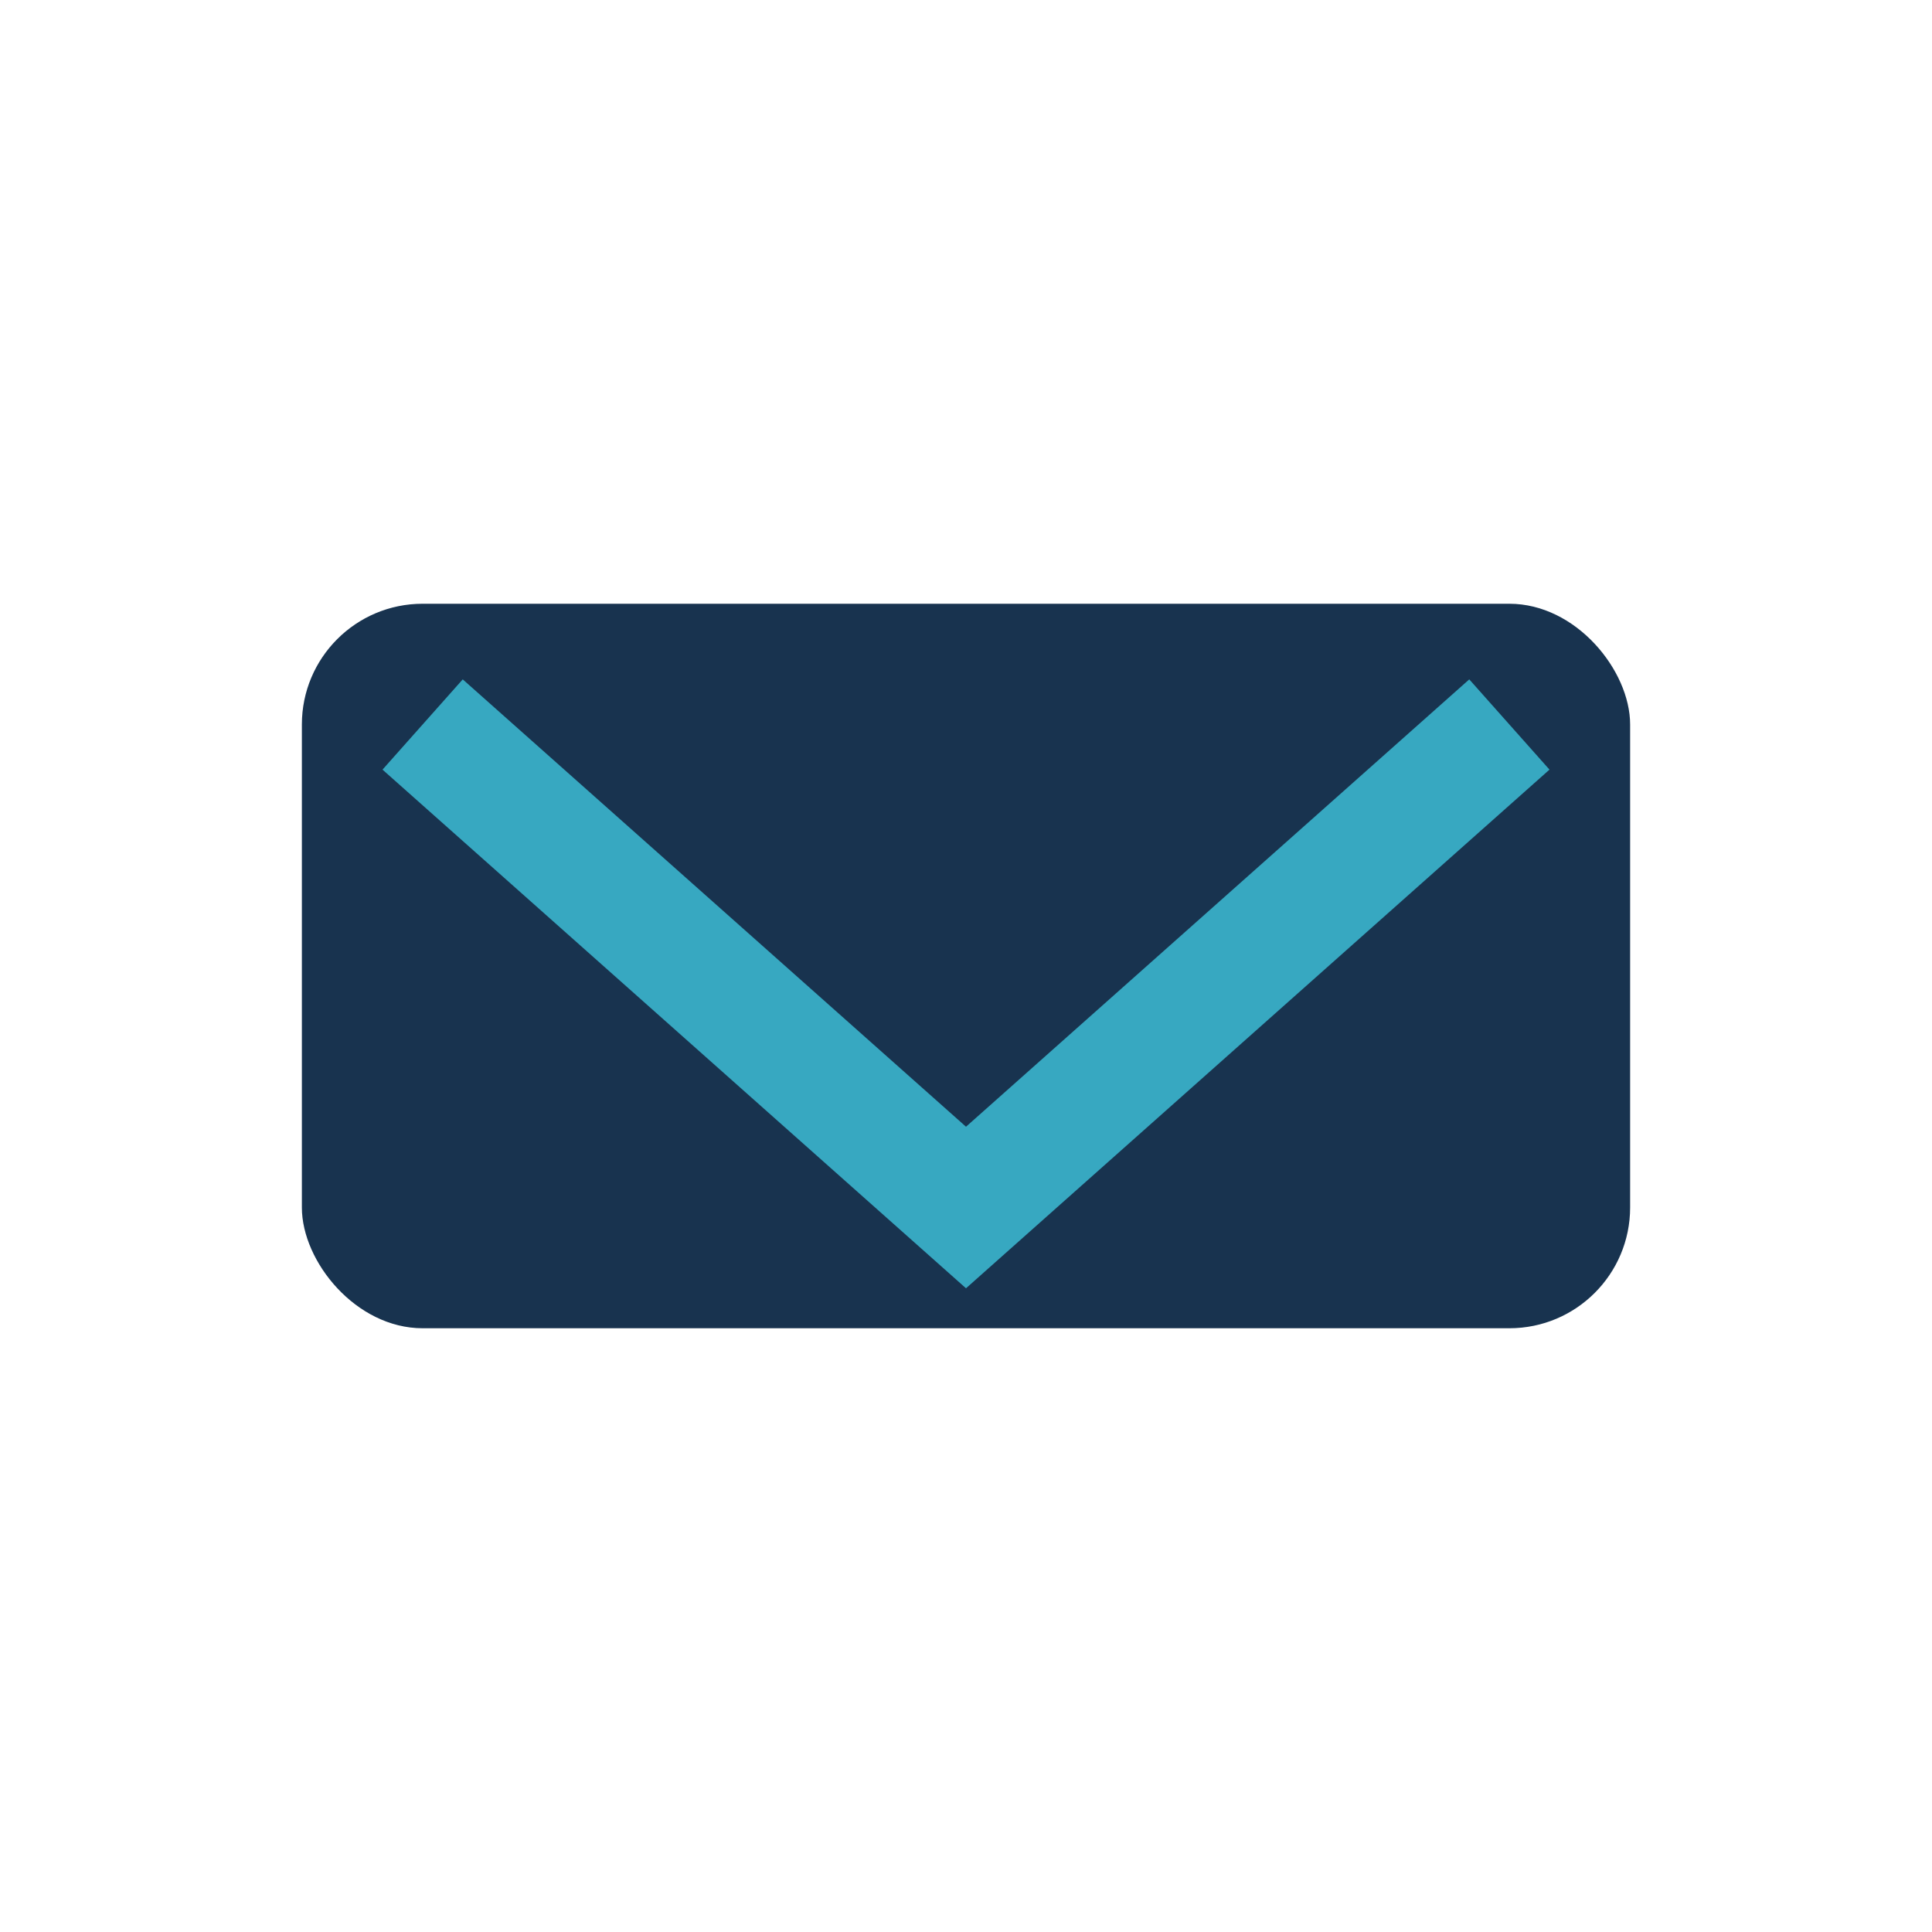
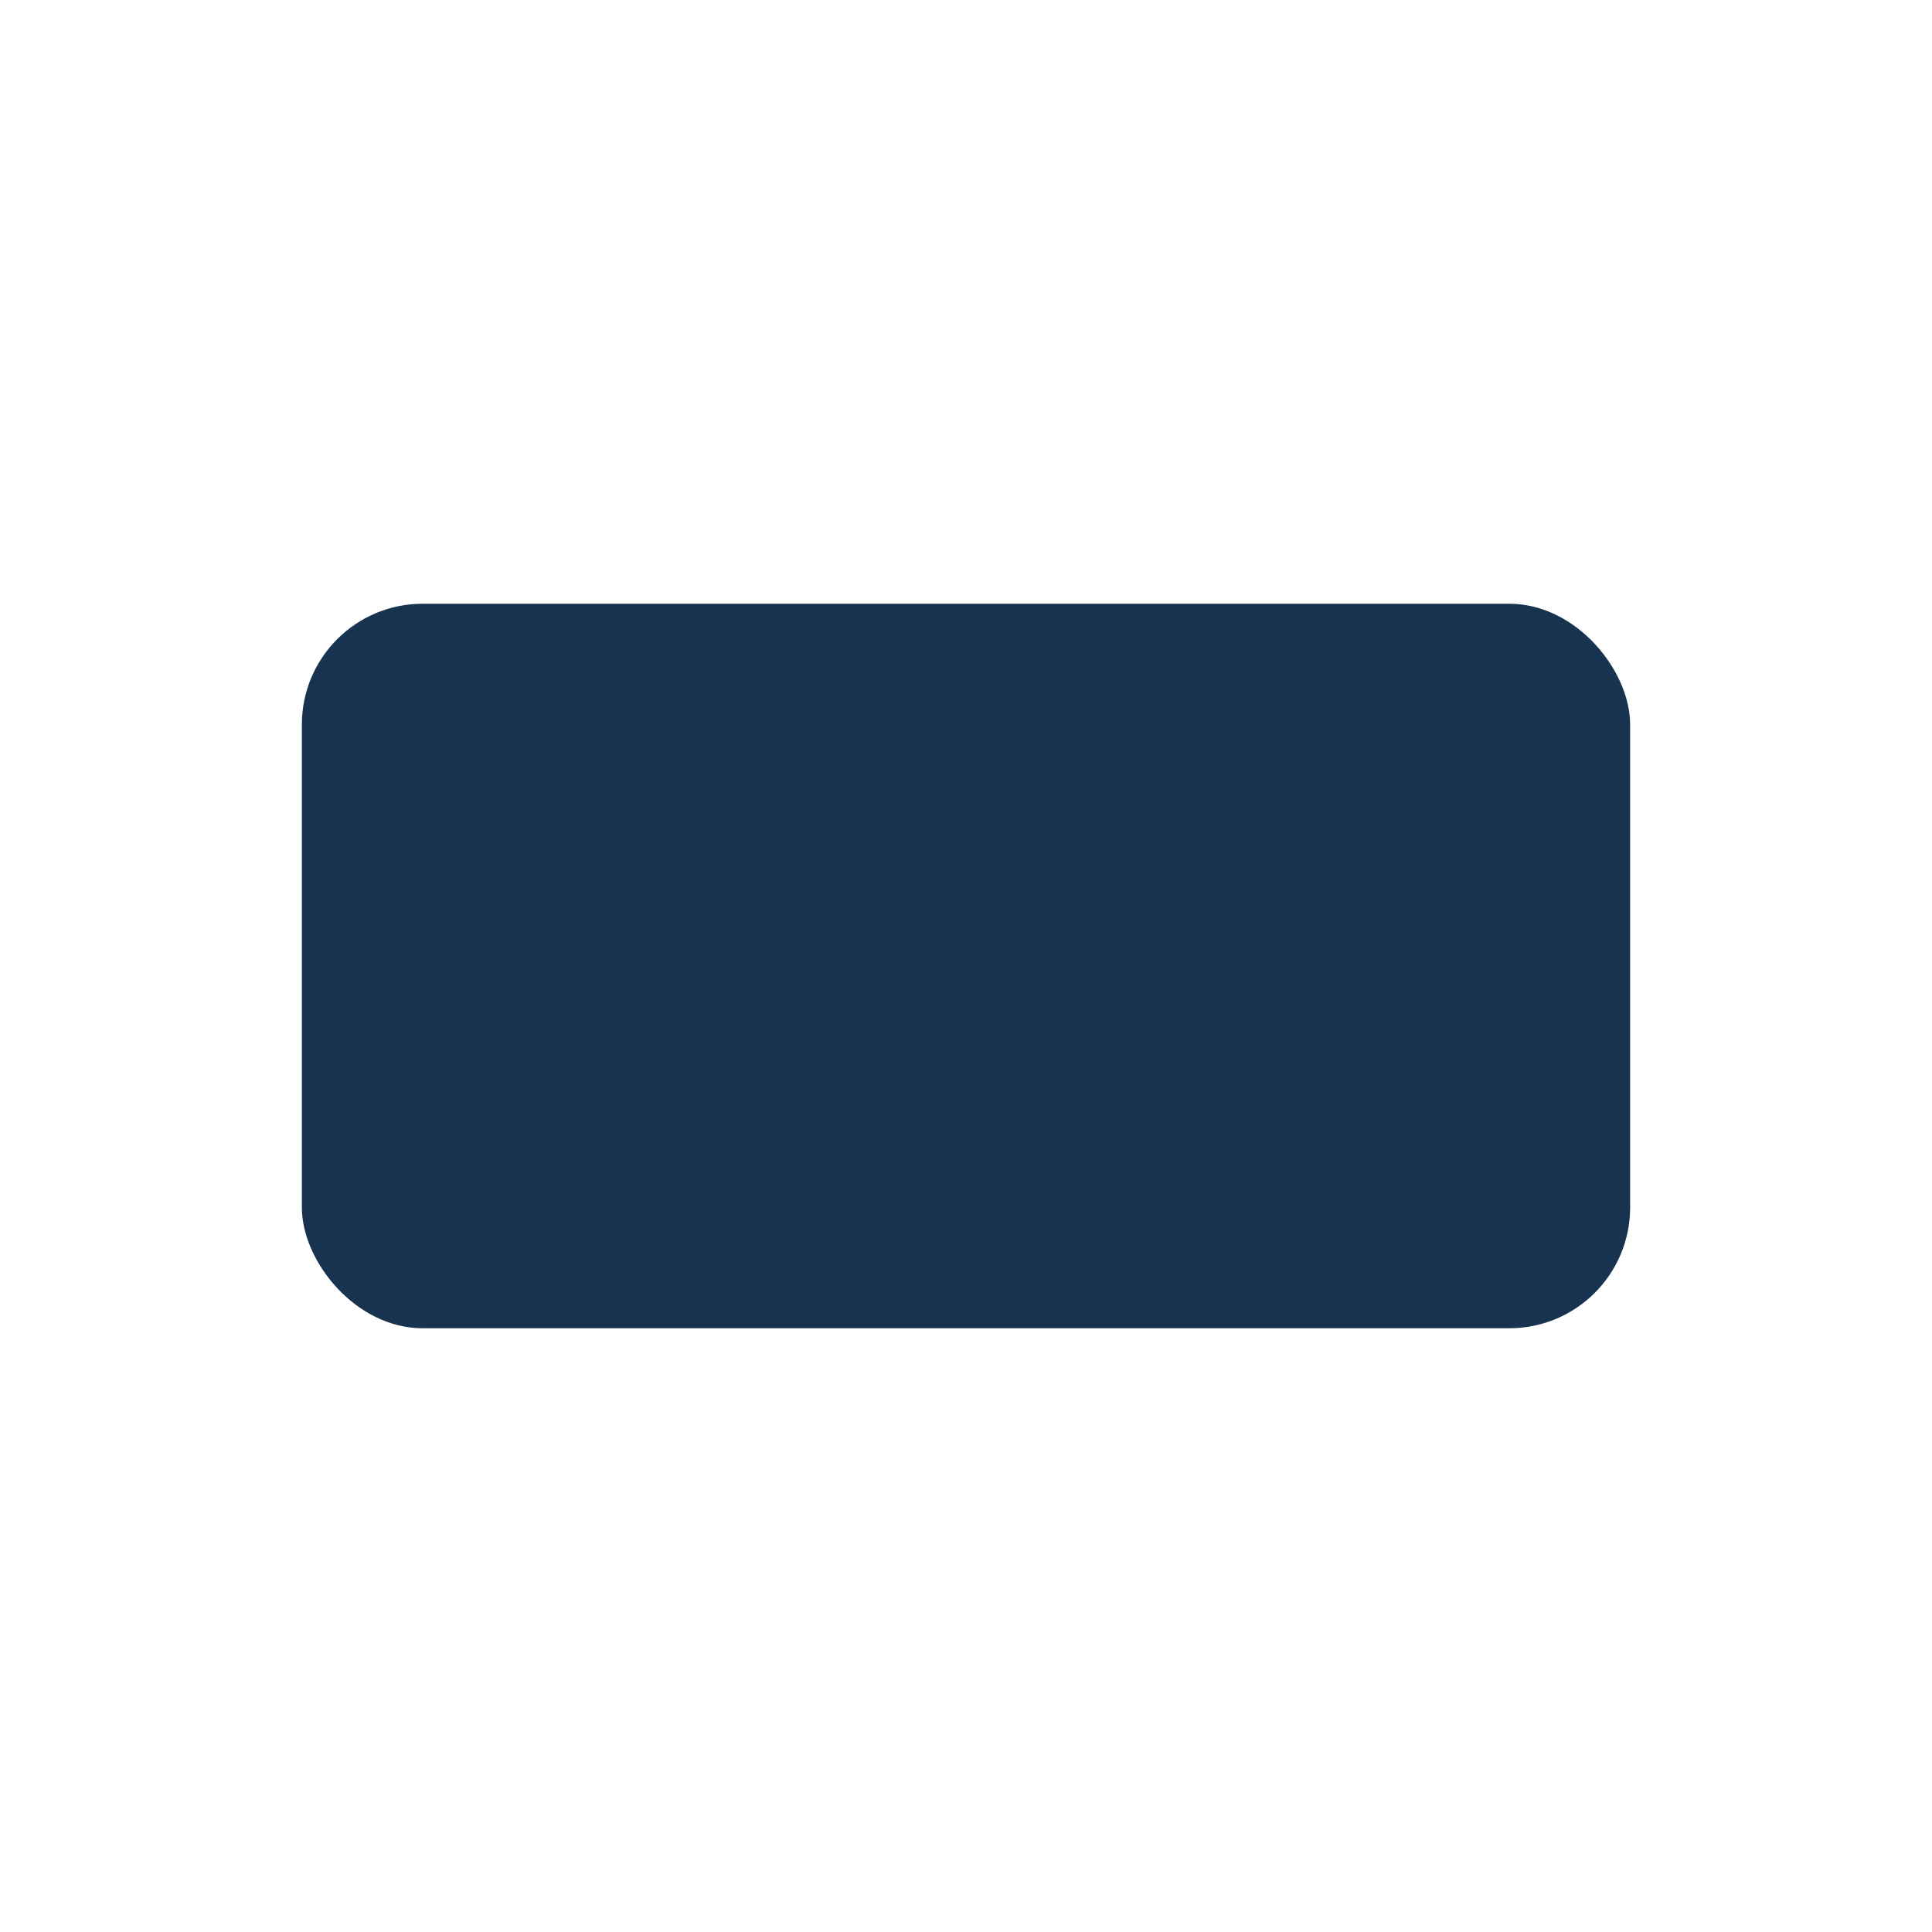
<svg xmlns="http://www.w3.org/2000/svg" width="32" height="32" viewBox="0 0 32 32">
  <rect x="5" y="10" width="22" height="12" rx="2" fill="#18334F" />
-   <polyline points="7,12 16,20 25,12" fill="none" stroke="#37A8C1" stroke-width="2" />
</svg>